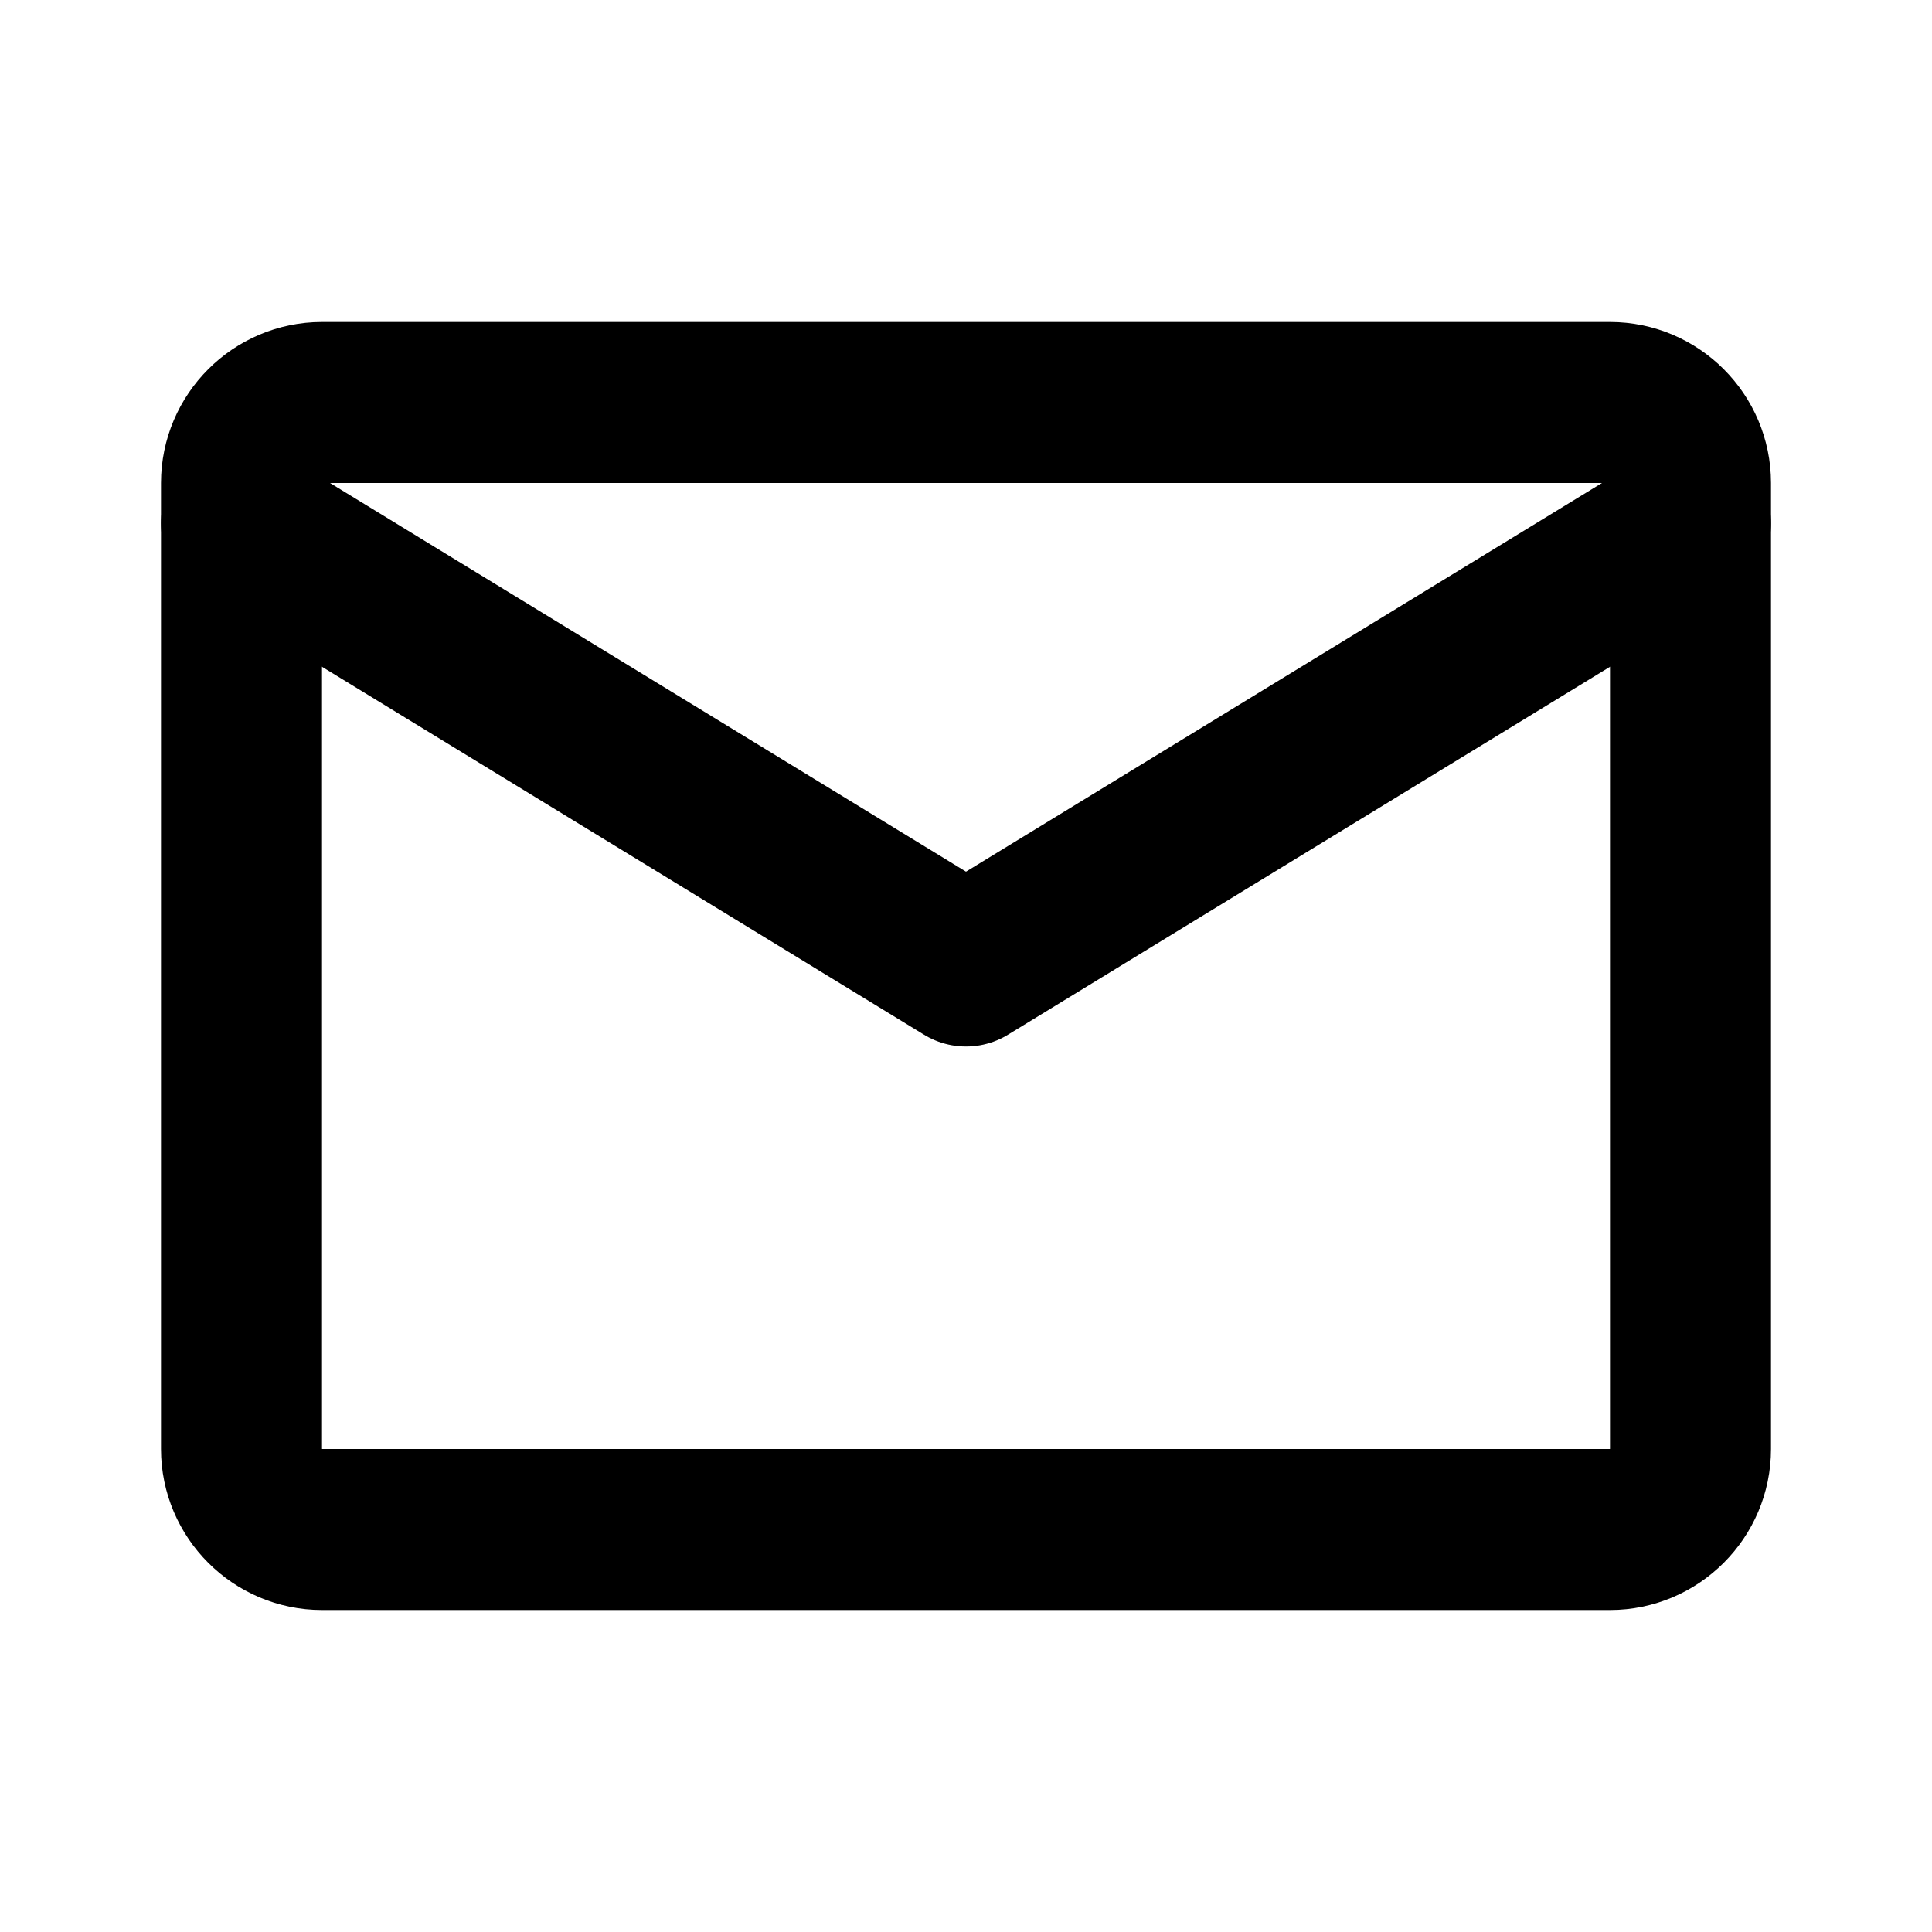
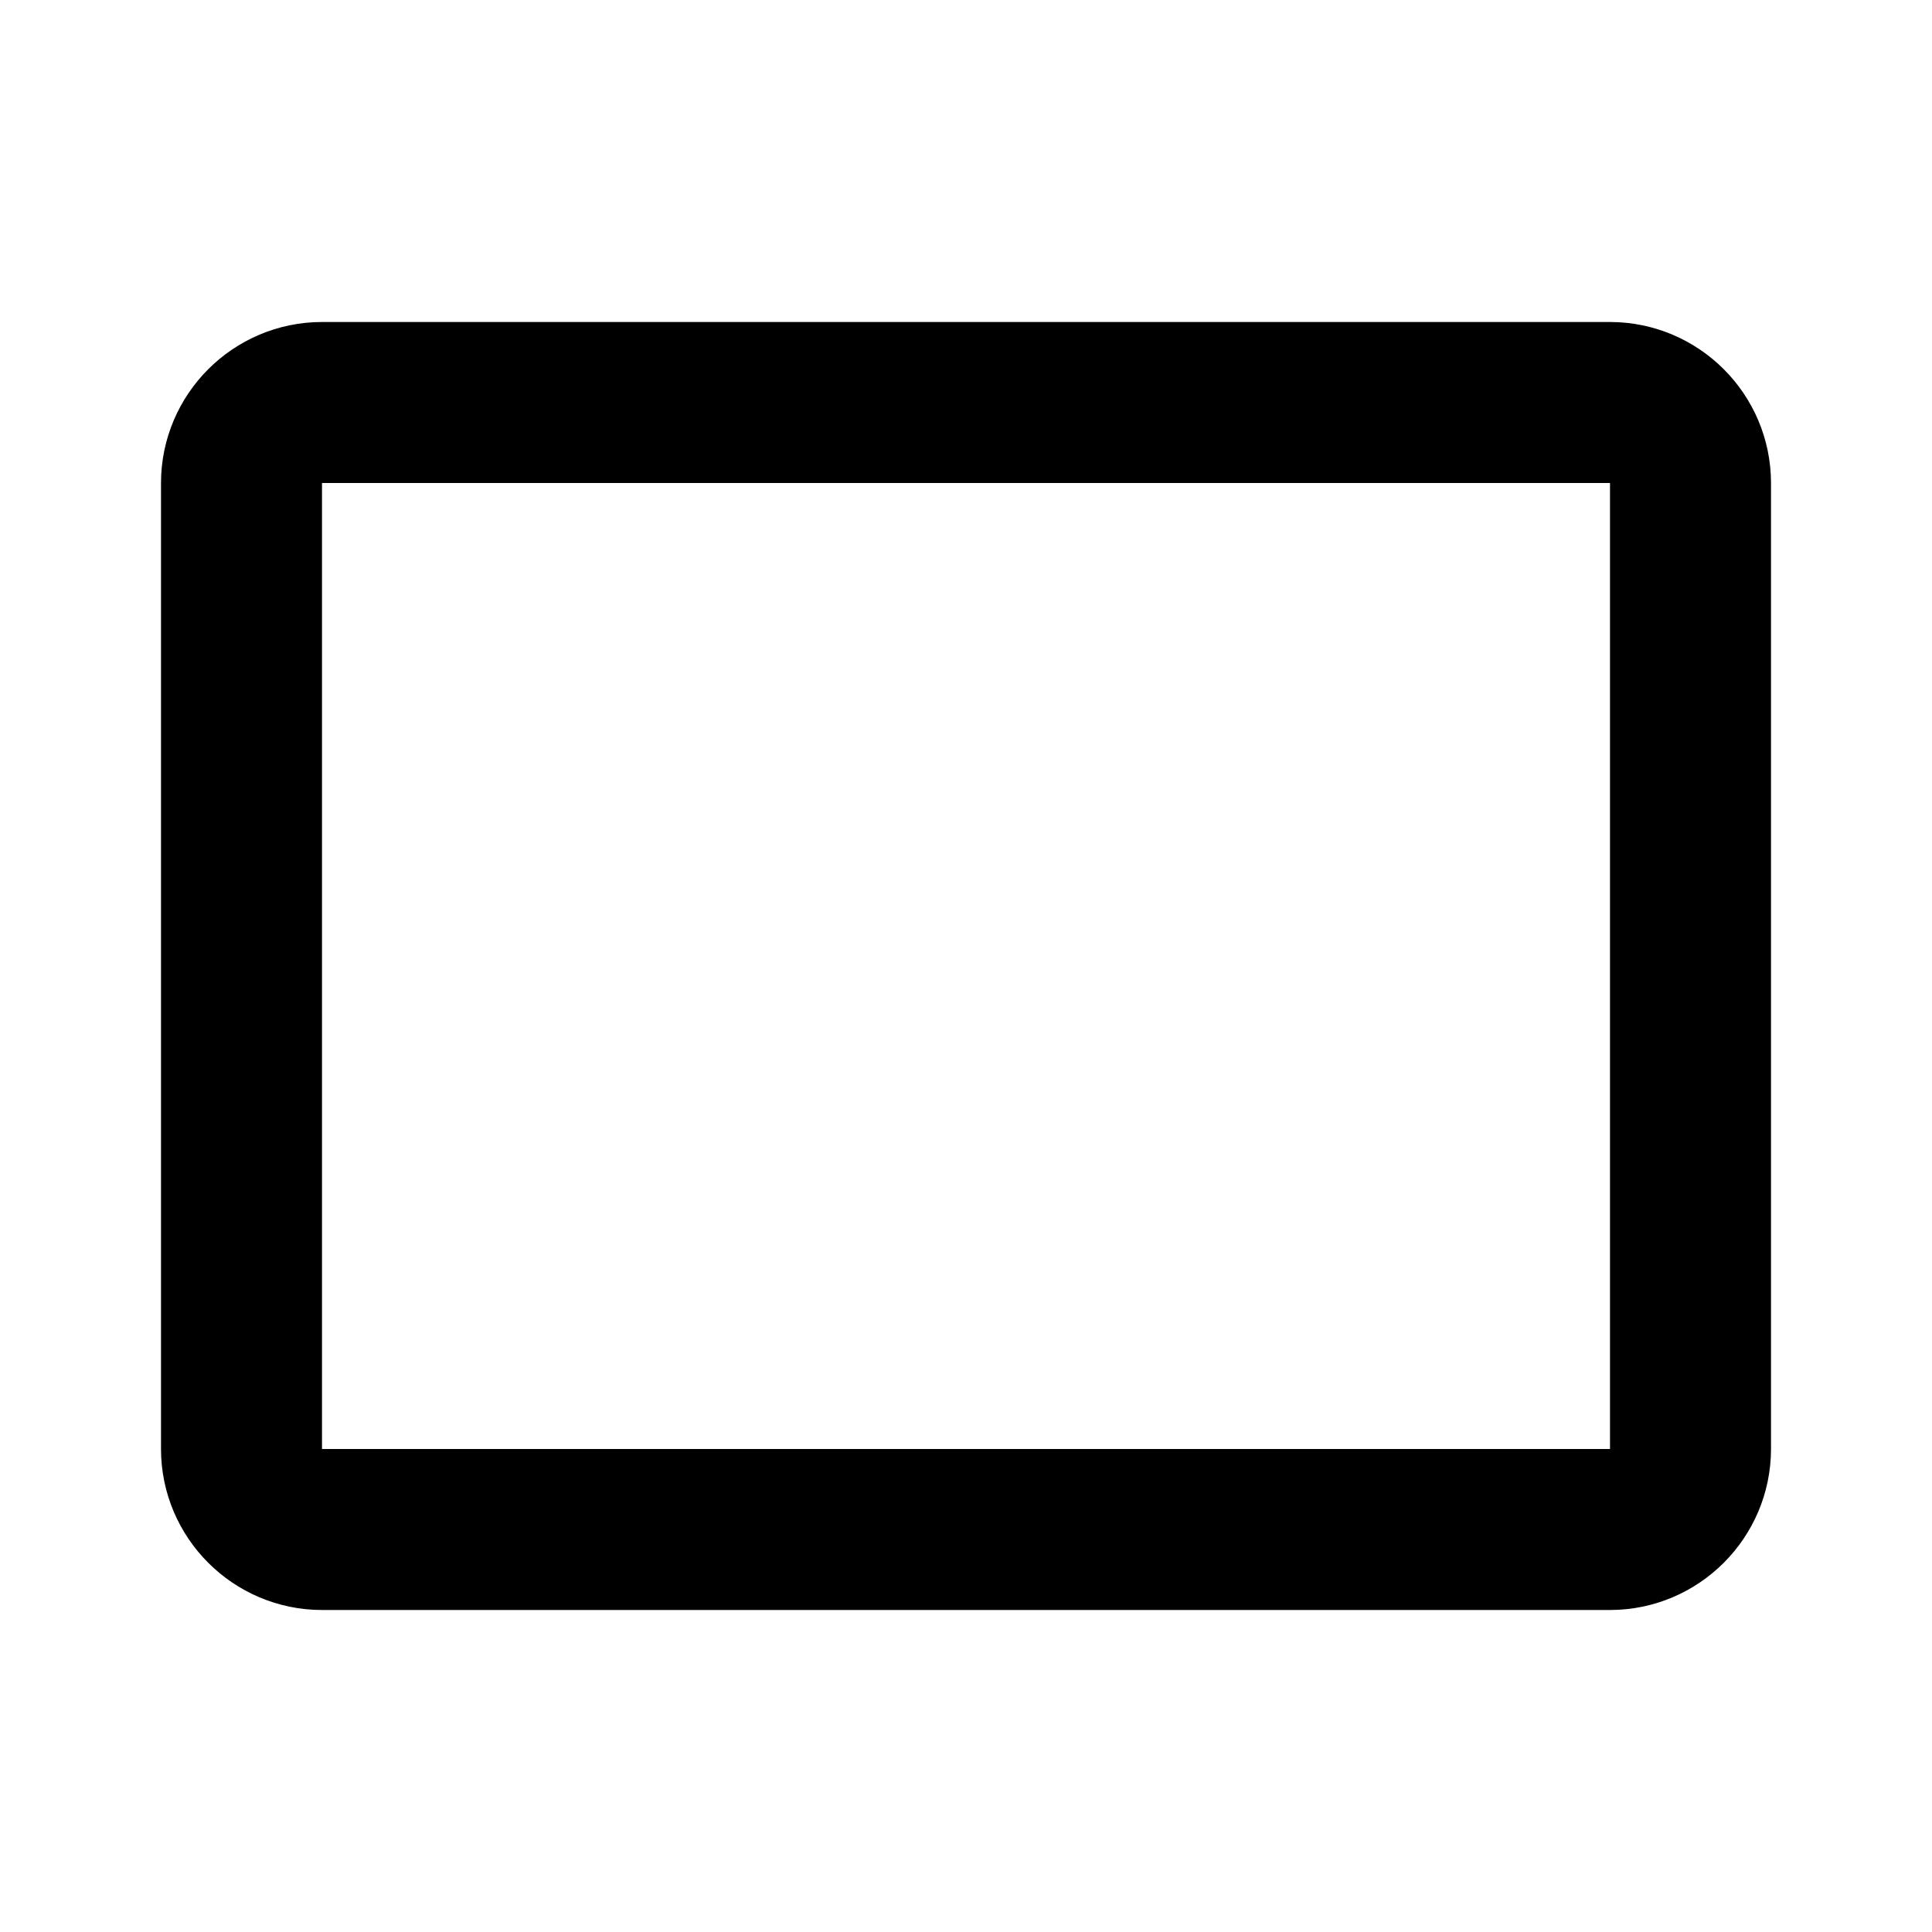
<svg xmlns="http://www.w3.org/2000/svg" width="24" height="24" viewBox="0 0 24 24" fill="none">
  <path d="M4 5H20C20.55 5 21 5.45 21 6V18C21 18.55 20.55 19 20 19H4C3.45 19 3 18.55 3 18V6C3 5.45 3.45 5 4 5Z" stroke="black" stroke-width="2" stroke-linecap="round" stroke-linejoin="round" />
-   <path d="M3 6.5L12 12L21 6.5" stroke="black" stroke-width="2" stroke-linecap="round" stroke-linejoin="round" />
</svg>